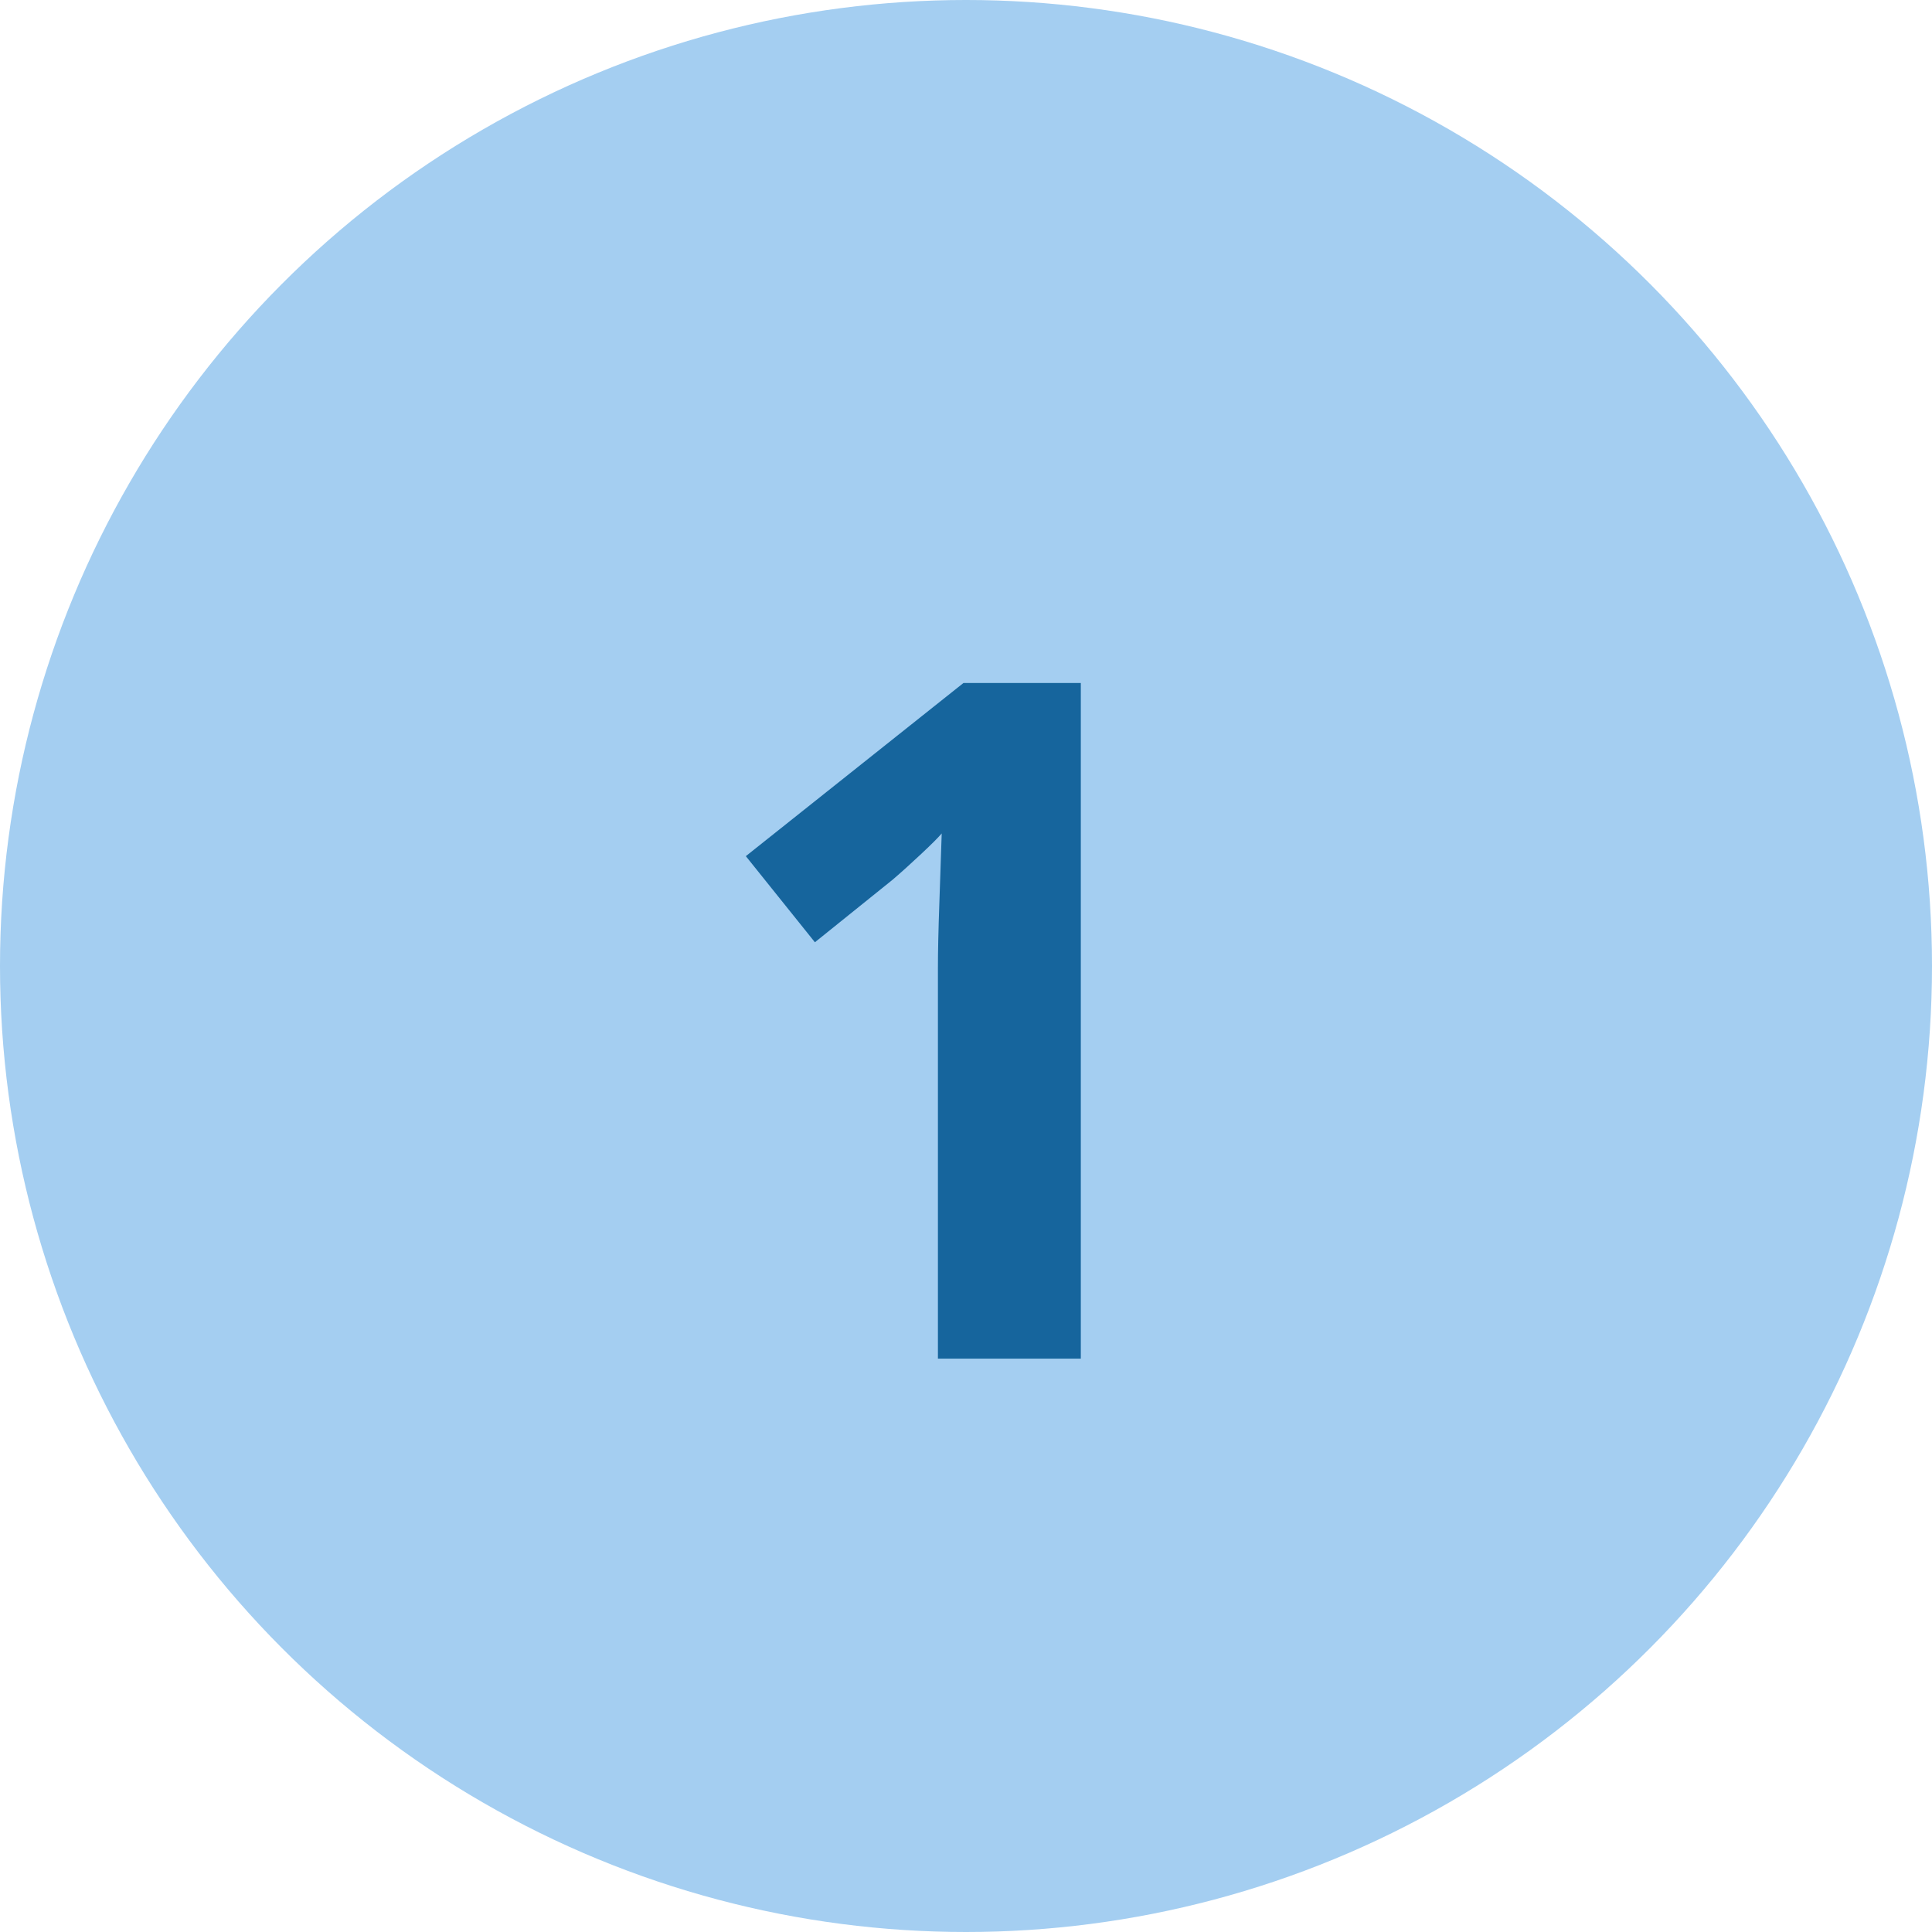
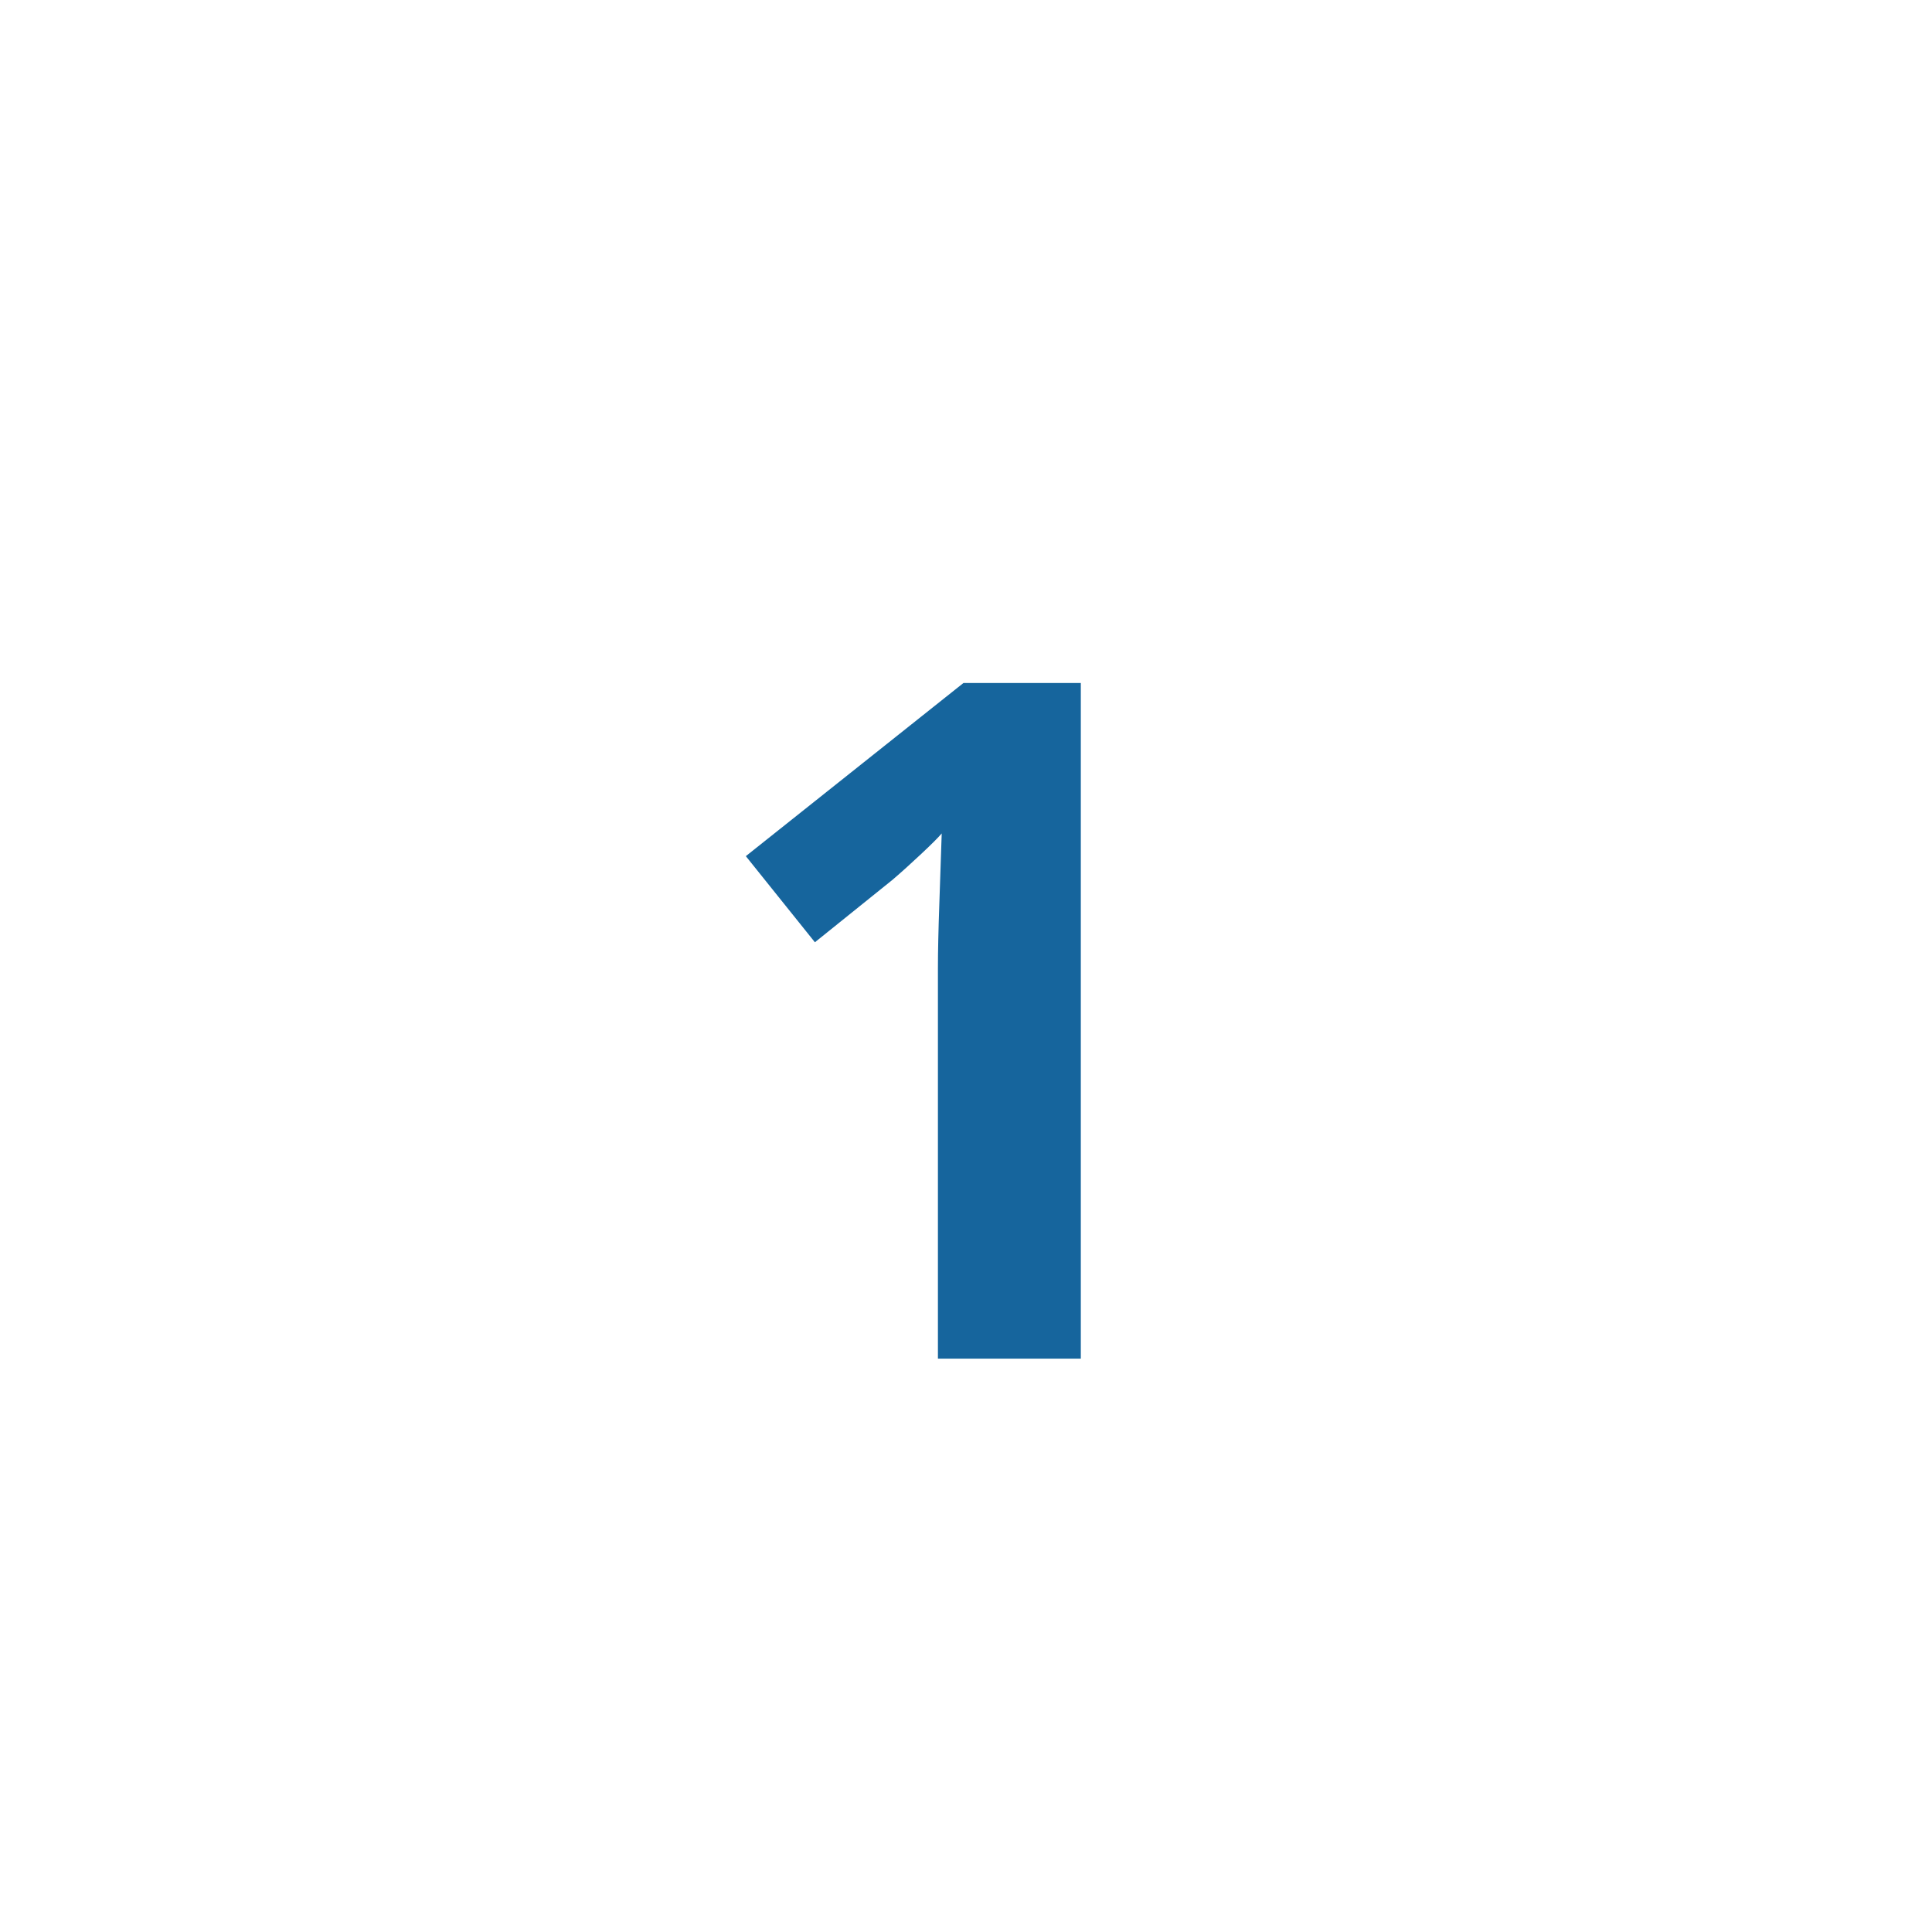
<svg xmlns="http://www.w3.org/2000/svg" width="49" height="49" viewBox="0 0 49 49">
  <g id="Gruppe_15622" data-name="Gruppe 15622" transform="translate(-1167 -2298.737)">
-     <circle id="Ellipse_39" data-name="Ellipse 39" cx="24.5" cy="24.5" r="24.5" transform="translate(1167 2298.737)" fill="#a4cef1" />
    <path id="Pfad_1631" data-name="Pfad 1631" d="M9.912,0H6.288V-9.912q0-.624.036-1.632t.06-1.776q-.12.144-.516.516t-.732.66L3.168-10.56,1.416-12.744l5.52-4.392H9.912Z" transform="translate(1184.5 2333.195)" fill="#16659d" />
  </g>
</svg>